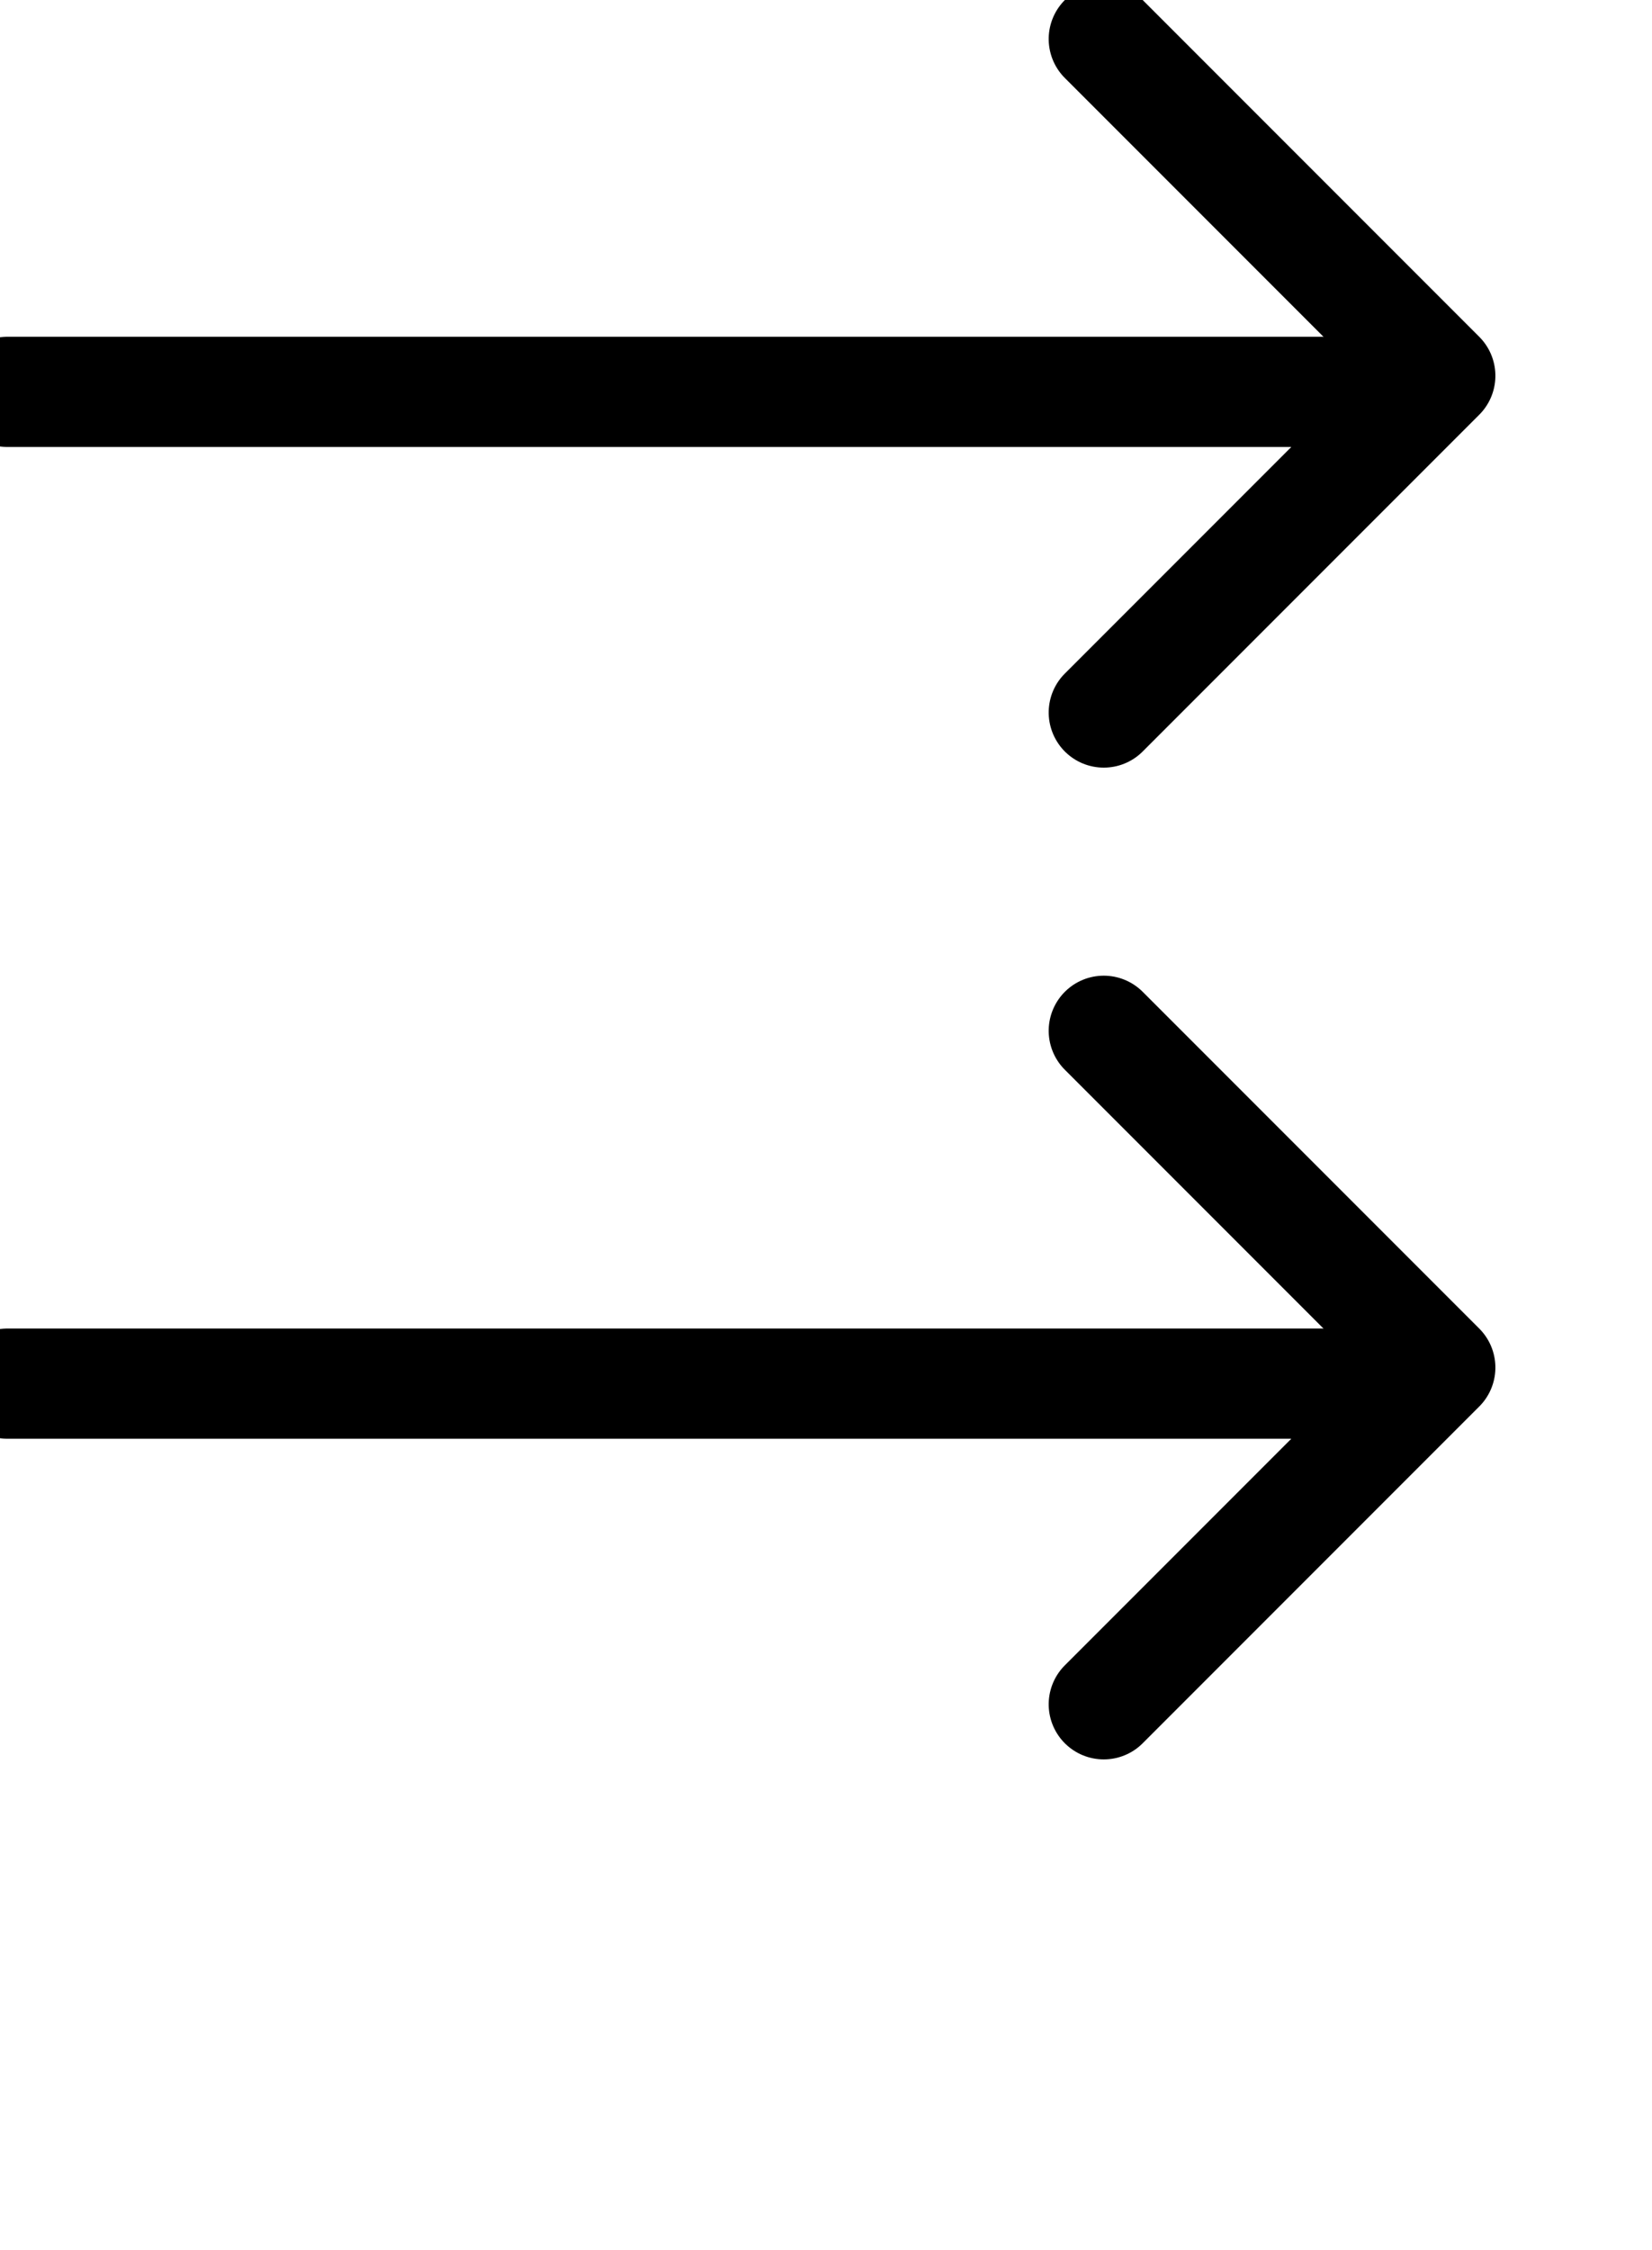
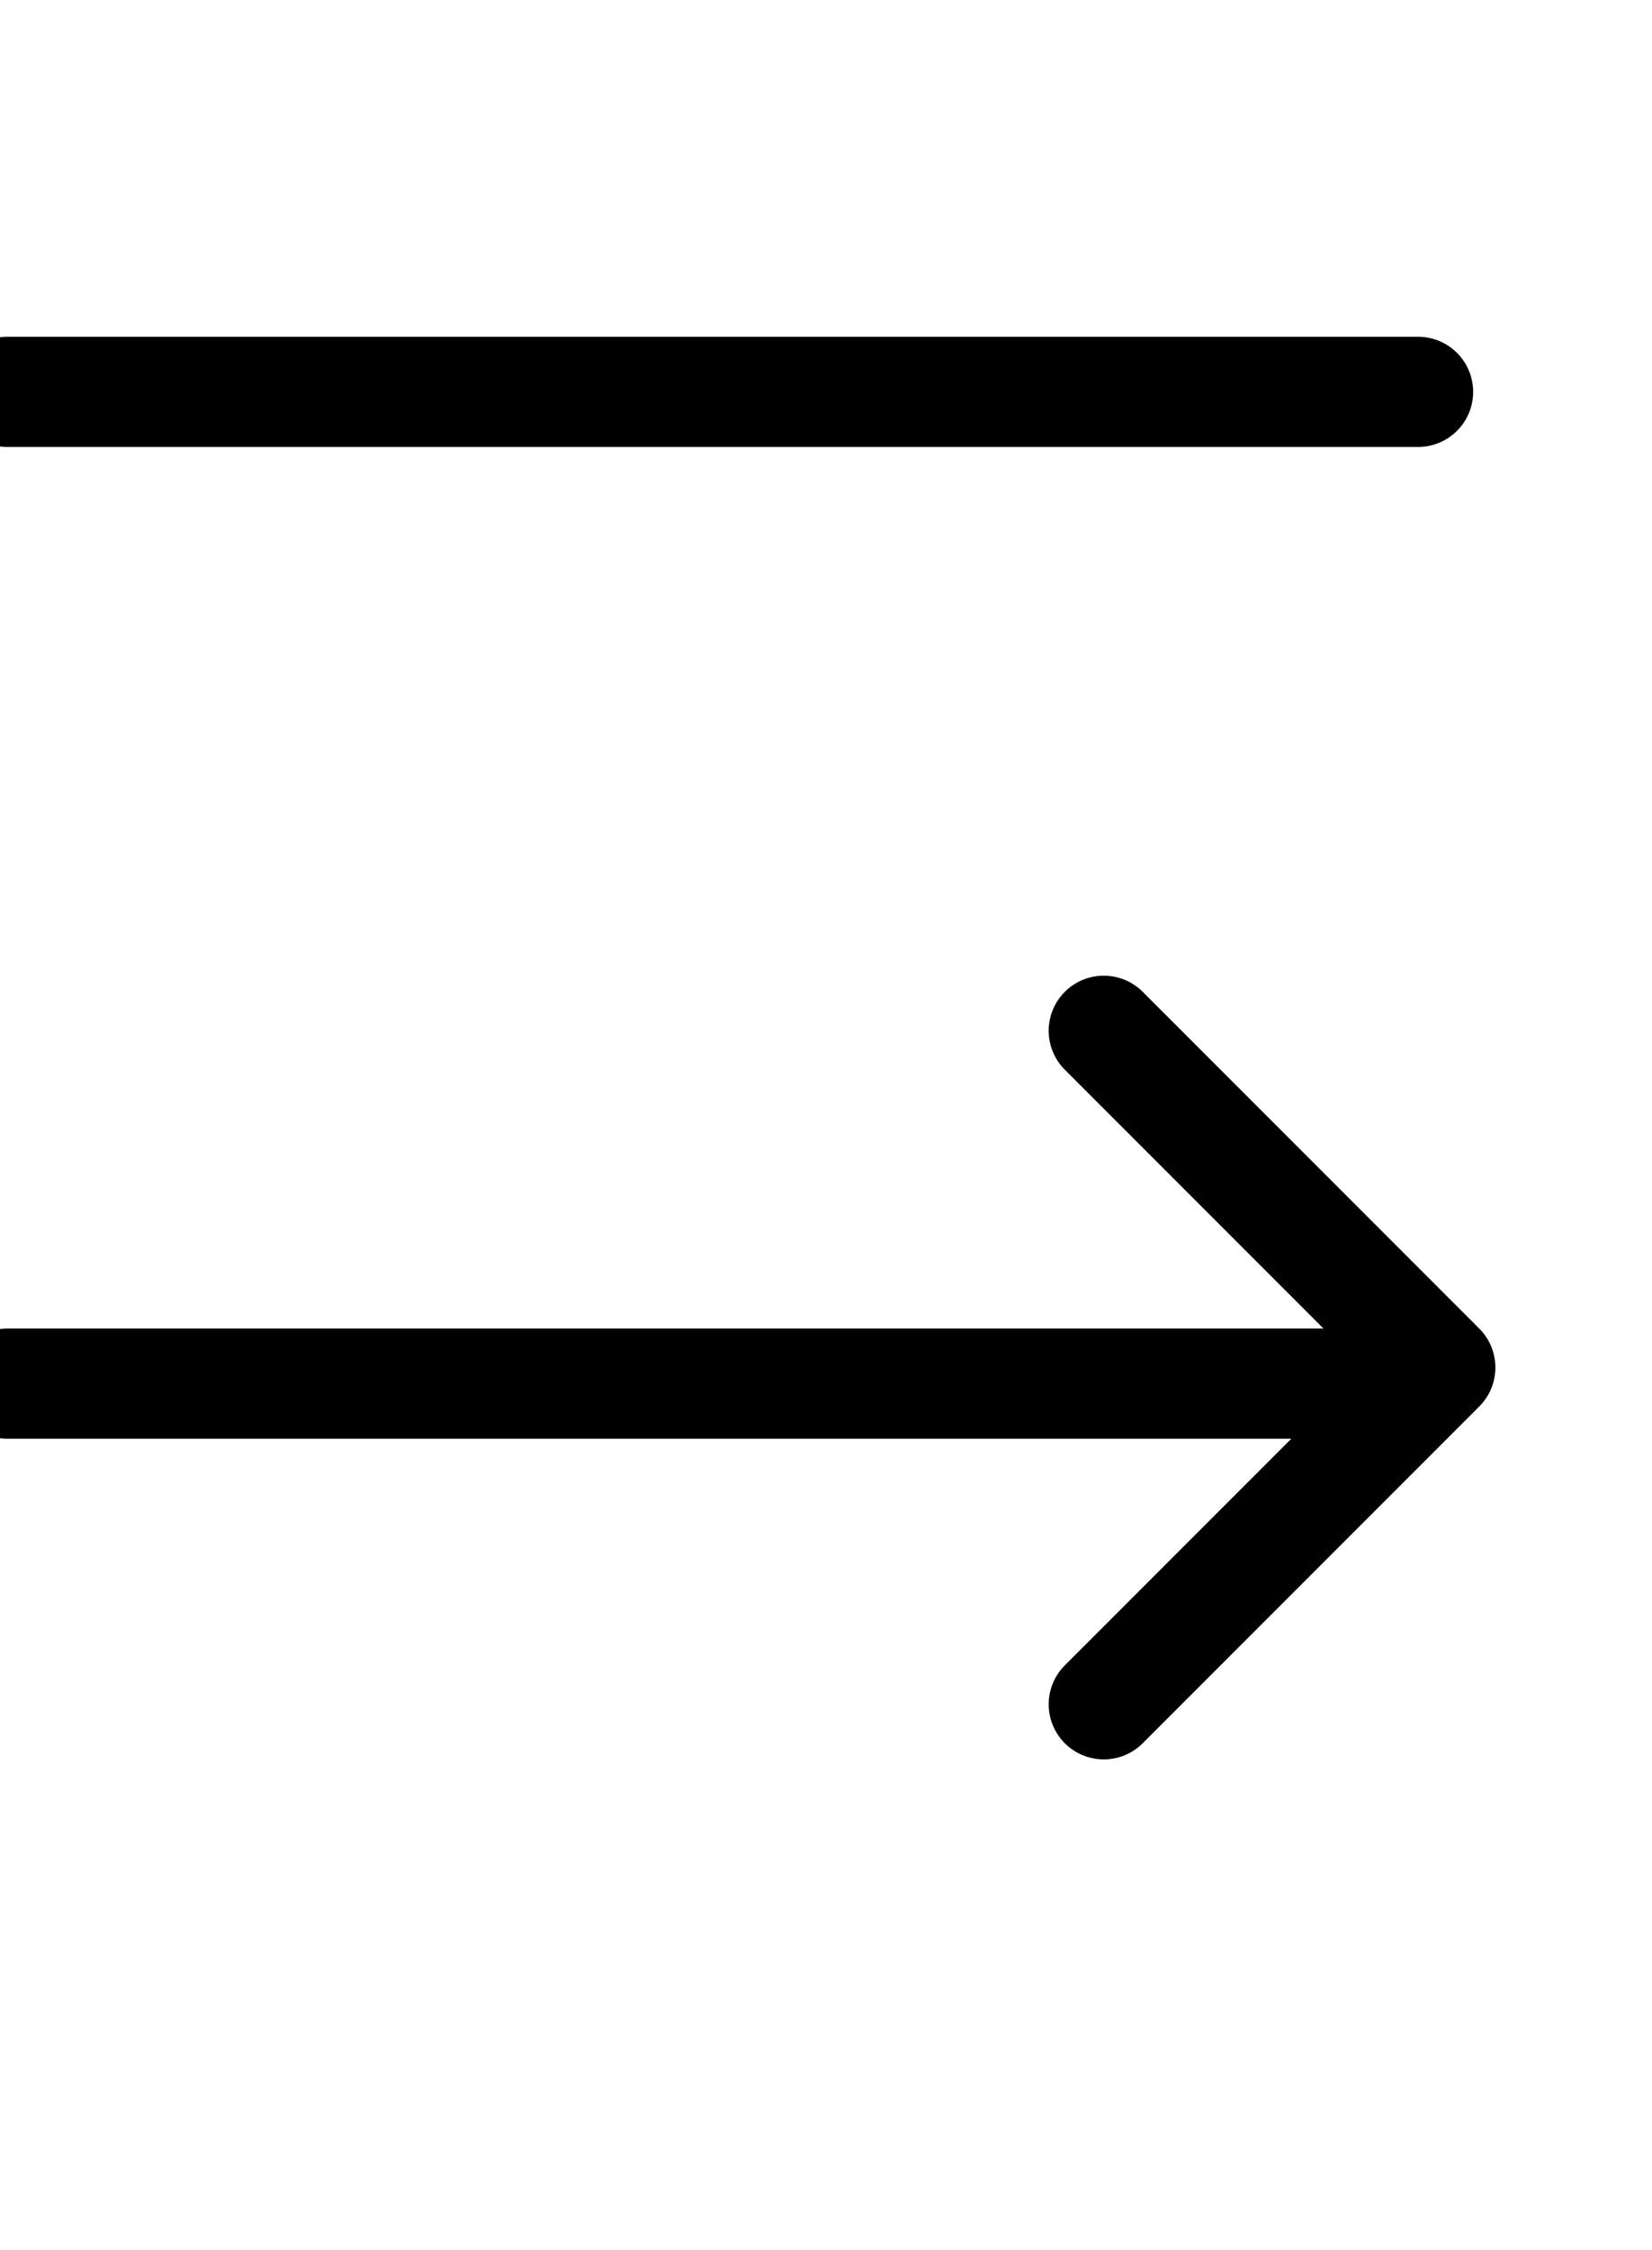
<svg xmlns="http://www.w3.org/2000/svg" width="15" height="20.417" viewBox="0 0 15 20.417">
  <g id="Group_11" data-name="Group 11" transform="translate(-1589 -530.583)">
    <g id="Group_9" data-name="Group 9">
      <g id="Group_7" data-name="Group 7">
        <g id="Group_5" data-name="Group 5">
          <g id="Group_1" data-name="Group 1">
            <path id="Path_1" data-name="Path 1" d="M1589.066,543.139h12.81" fill="none" stroke="#000" stroke-linecap="round" stroke-width="1" />
            <path id="Path_2" data-name="Path 2" d="M1610.494,537.521l3.056-3.056,3.056,3.056" transform="translate(2136.543 -1070.557) rotate(90)" fill="none" stroke="#000" stroke-linecap="round" stroke-linejoin="round" stroke-width="1" />
          </g>
          <g id="Group_2" data-name="Group 2" transform="translate(0 -9)">
            <path id="Path_1-2" data-name="Path 1" d="M1589.066,543.139h12.81" fill="none" stroke="#000" stroke-linecap="round" stroke-width="1" />
-             <path id="Path_2-2" data-name="Path 2" d="M1610.494,537.521l3.056-3.056,3.056,3.056" transform="translate(2136.543 -1070.557) rotate(90)" fill="none" stroke="#000" stroke-linecap="round" stroke-linejoin="round" stroke-width="1" />
          </g>
        </g>
      </g>
    </g>
    <rect id="Rectangle_3" data-name="Rectangle 3" width="15" height="19" transform="translate(1589 532)" fill="#fff" opacity="0" />
  </g>
</svg>